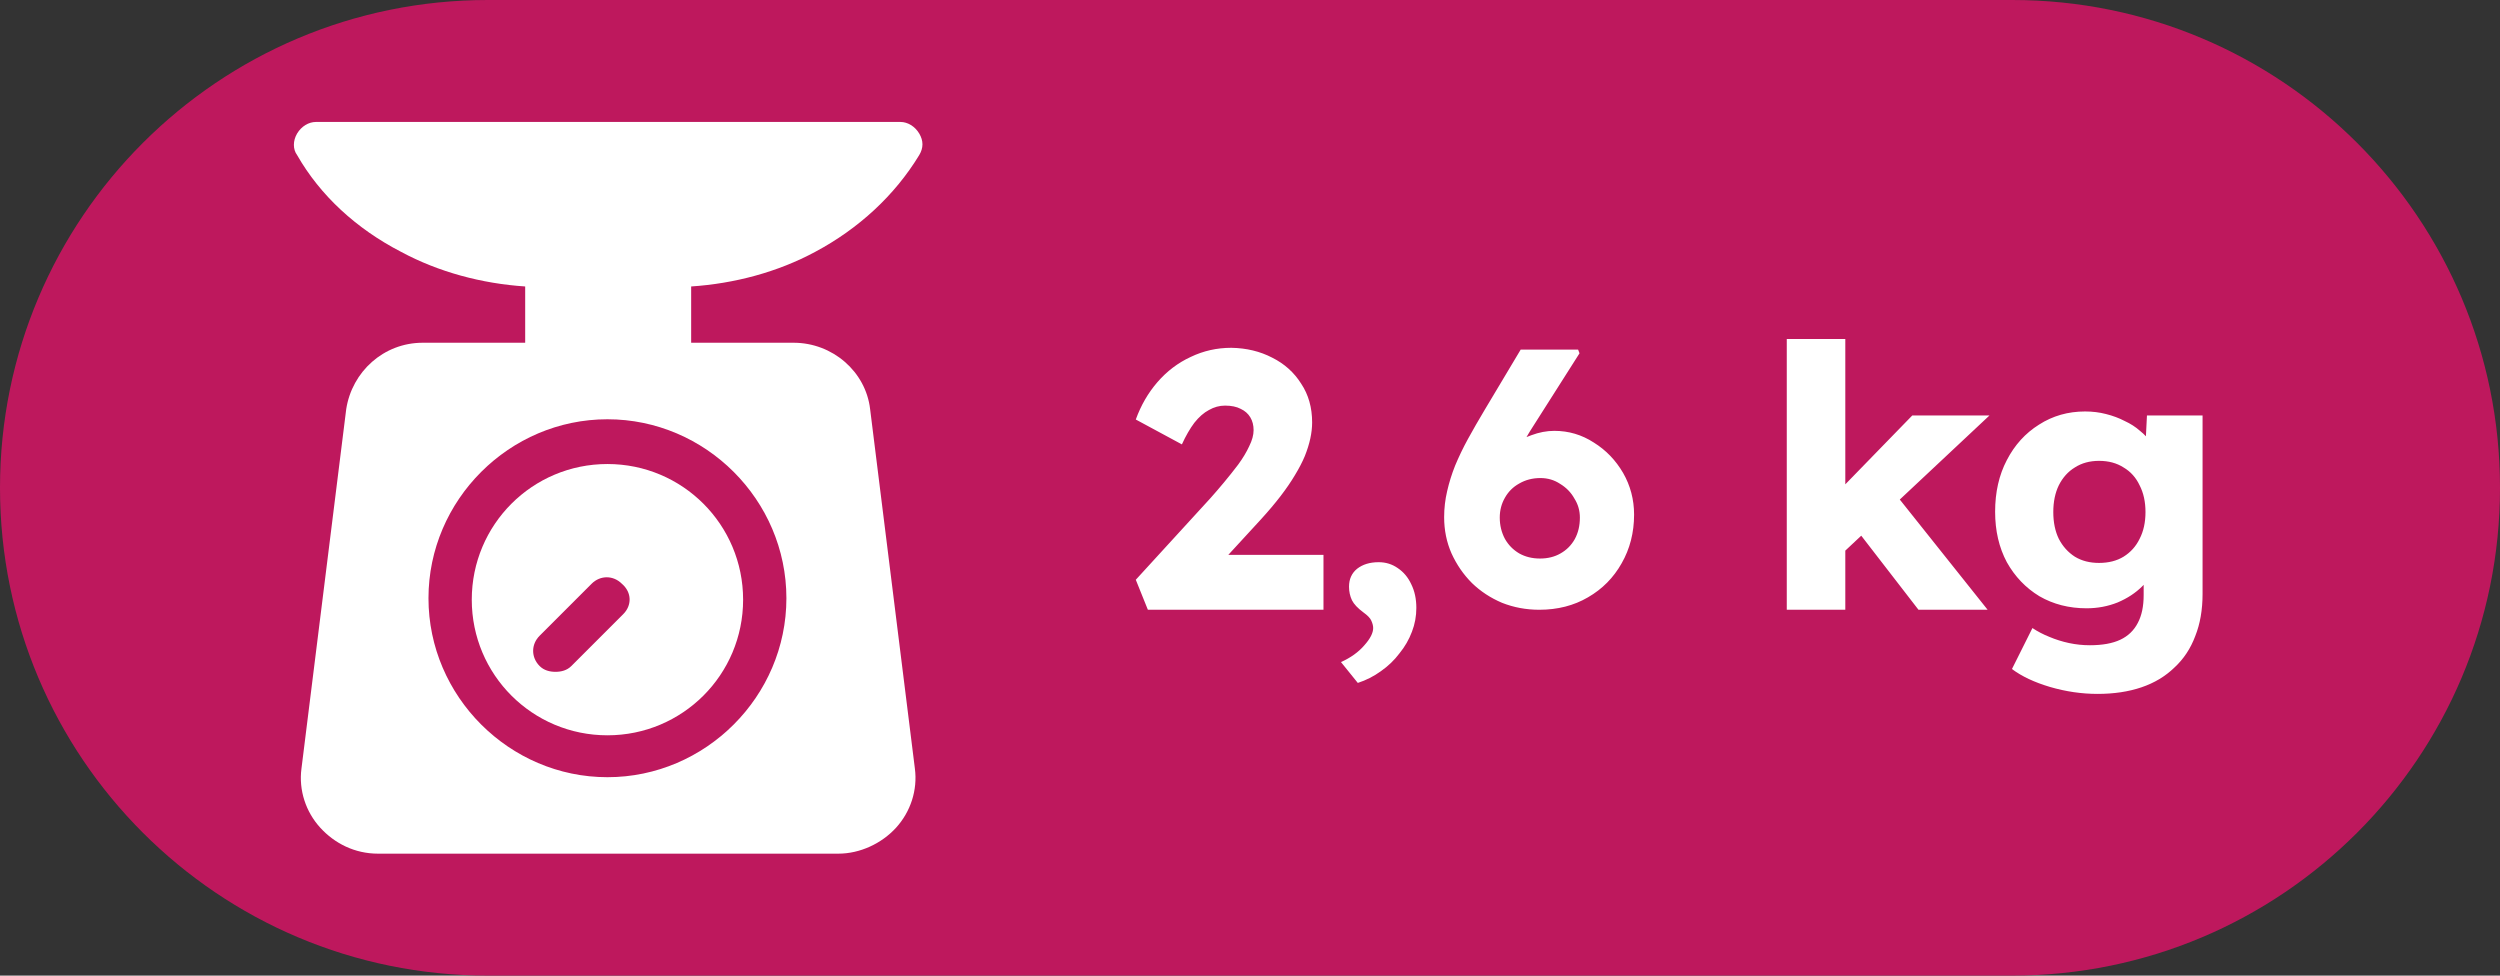
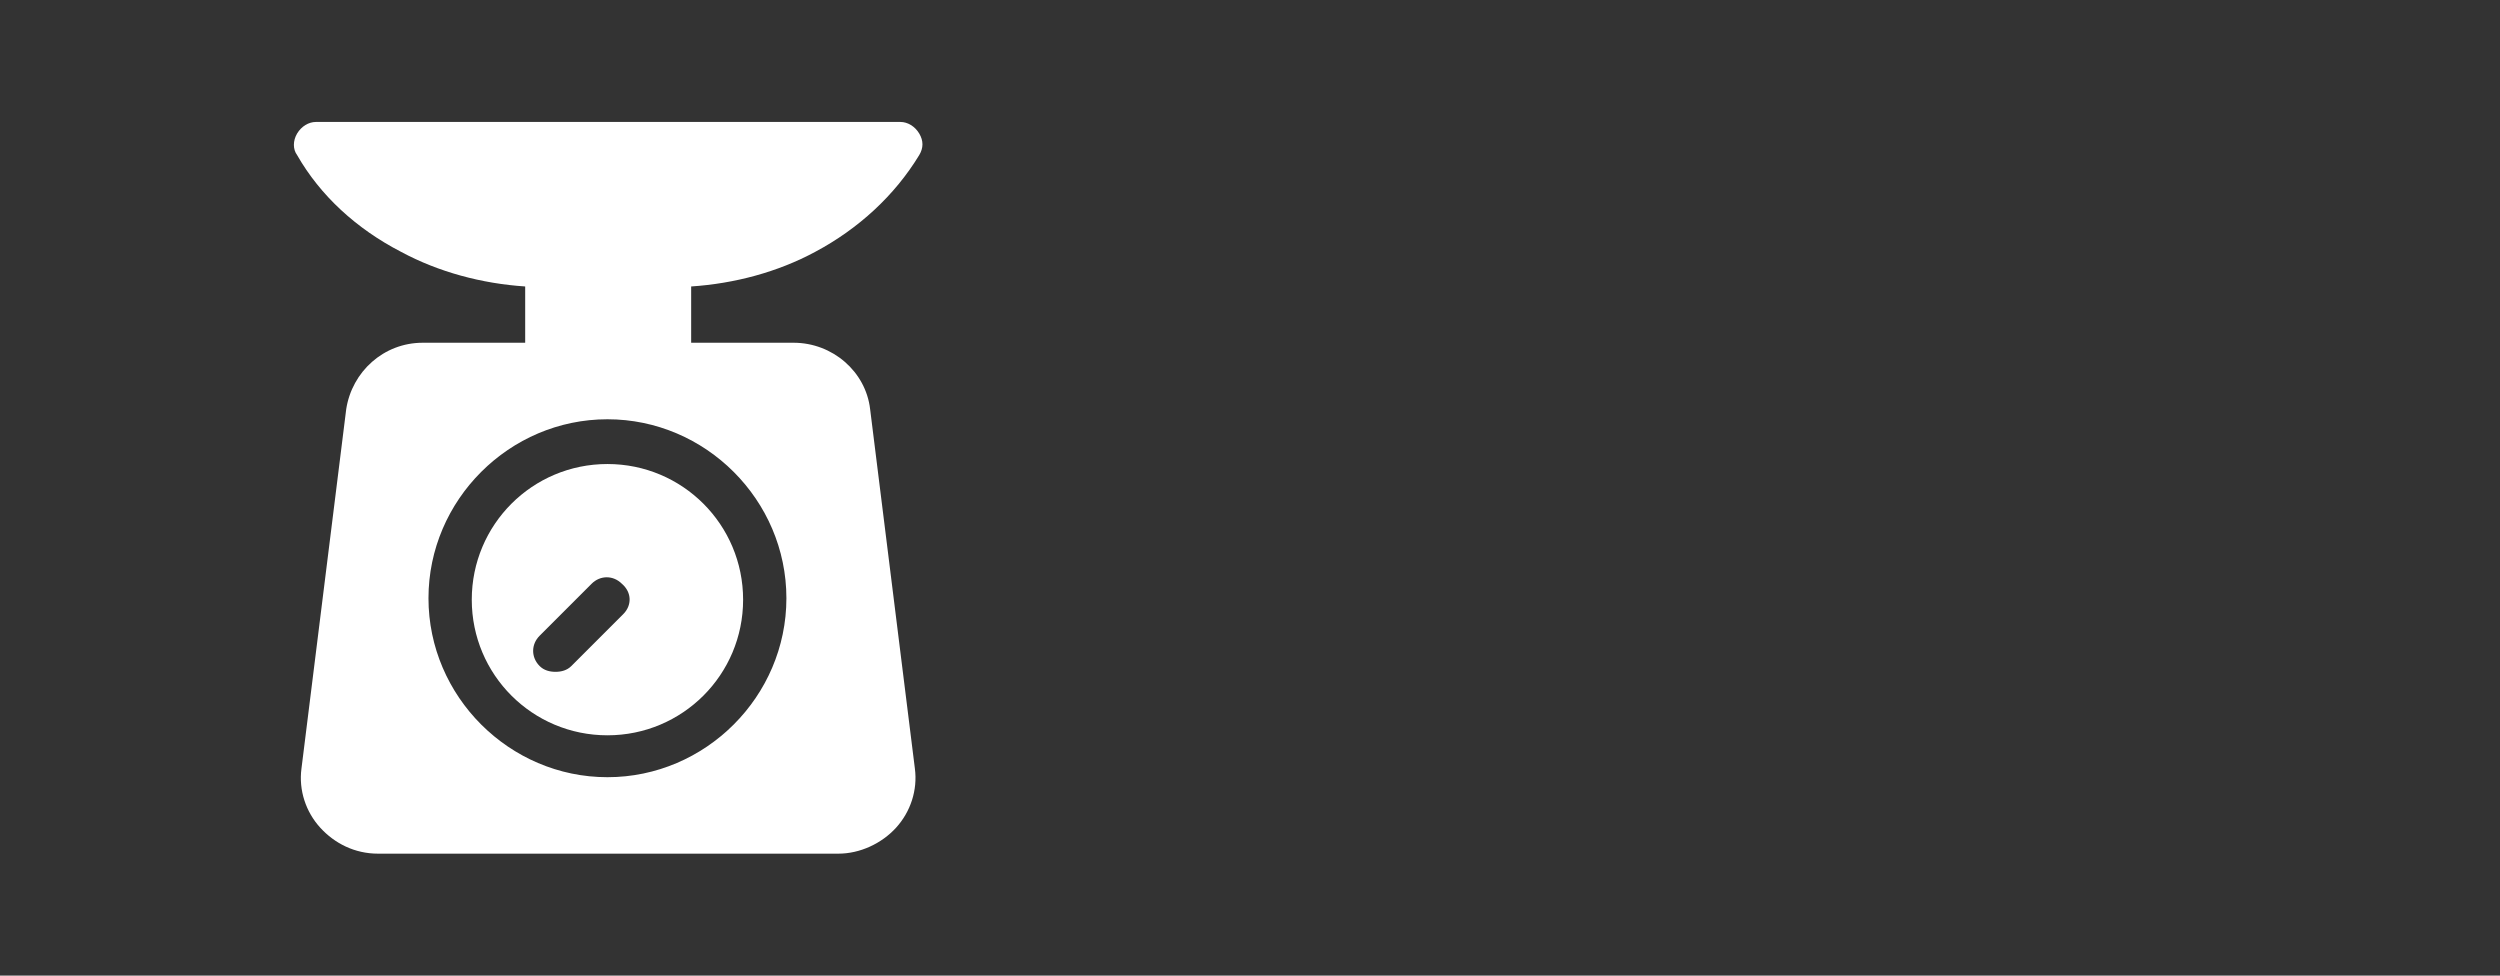
<svg xmlns="http://www.w3.org/2000/svg" width="41" height="16" viewBox="0 0 41 16" fill="none">
  <rect x="0" y="0" width="41" height="16" fill="#333333" stroke="none" />
-   <path d="M0 8C0 3.582 3.582 0 8 0H33C37.418 0 41 3.582 41 8V8C41 12.418 37.418 16 33 16H8C3.582 16 0 12.418 0 8V8Z" fill="#BE185D" />
  <g clip-path="url(#clip0_238_725)">
    <path d="M13.37 4.13C14.08 3.751 14.672 3.207 15.075 2.544C15.146 2.426 15.146 2.308 15.075 2.189C15.004 2.071 14.885 2 14.767 2H5.181C5.063 2 4.944 2.071 4.873 2.189C4.802 2.308 4.802 2.45 4.873 2.544C5.252 3.207 5.844 3.751 6.577 4.13C7.193 4.462 7.903 4.651 8.613 4.698V5.621H6.932C6.293 5.621 5.773 6.095 5.678 6.71L4.944 12.604C4.897 12.959 5.015 13.314 5.252 13.574C5.489 13.834 5.82 14 6.199 14H13.749C14.104 14 14.459 13.834 14.696 13.574C14.932 13.314 15.051 12.959 15.004 12.604L14.27 6.71C14.199 6.095 13.654 5.621 13.015 5.621H11.335V4.698C12.045 4.651 12.755 4.462 13.37 4.13ZM12.897 9.811C12.897 11.42 11.572 12.746 9.962 12.746C8.353 12.746 7.027 11.42 7.027 9.811C7.027 8.201 8.353 6.876 9.962 6.876C11.572 6.876 12.897 8.201 12.897 9.811Z" fill="white" />
    <path d="M9.962 7.61C8.731 7.61 7.737 8.604 7.737 9.835C7.737 11.065 8.731 12.059 9.962 12.059C11.193 12.059 12.187 11.065 12.187 9.835C12.187 8.604 11.193 7.61 9.962 7.61ZM10.222 10.071L9.37 10.923C9.299 10.994 9.205 11.018 9.11 11.018C9.015 11.018 8.921 10.994 8.85 10.923C8.708 10.781 8.708 10.568 8.85 10.426L9.702 9.574C9.844 9.432 10.057 9.432 10.199 9.574C10.364 9.716 10.364 9.929 10.222 10.071Z" fill="white" />
  </g>
-   <path d="M18.825 10L18.627 9.508L19.851 8.17C19.919 8.094 19.993 8.008 20.073 7.912C20.153 7.816 20.231 7.718 20.307 7.618C20.383 7.514 20.443 7.414 20.487 7.318C20.535 7.222 20.559 7.134 20.559 7.054C20.559 6.974 20.541 6.904 20.505 6.844C20.469 6.784 20.417 6.738 20.349 6.706C20.281 6.67 20.195 6.652 20.091 6.652C19.999 6.652 19.911 6.676 19.827 6.724C19.743 6.768 19.663 6.838 19.587 6.934C19.515 7.03 19.447 7.148 19.383 7.288L18.627 6.88C18.711 6.648 18.829 6.444 18.981 6.268C19.137 6.088 19.319 5.95 19.527 5.854C19.735 5.754 19.957 5.704 20.193 5.704C20.441 5.708 20.665 5.762 20.865 5.866C21.065 5.966 21.223 6.108 21.339 6.292C21.459 6.472 21.519 6.684 21.519 6.928C21.519 7.012 21.509 7.1 21.489 7.192C21.469 7.284 21.439 7.38 21.399 7.48C21.359 7.576 21.305 7.68 21.237 7.792C21.173 7.9 21.095 8.014 21.003 8.134C20.911 8.254 20.803 8.382 20.679 8.518L19.725 9.556L19.605 9.1H21.705V10H18.825ZM22.268 11.2L21.992 10.858C22.152 10.786 22.28 10.694 22.376 10.582C22.472 10.474 22.52 10.38 22.52 10.3C22.52 10.264 22.51 10.224 22.49 10.18C22.474 10.14 22.43 10.094 22.358 10.042C22.266 9.974 22.204 9.908 22.172 9.844C22.14 9.776 22.124 9.702 22.124 9.622C22.124 9.498 22.168 9.4 22.256 9.328C22.348 9.256 22.466 9.22 22.61 9.22C22.726 9.22 22.83 9.252 22.922 9.316C23.018 9.38 23.092 9.468 23.144 9.58C23.2 9.692 23.228 9.822 23.228 9.97C23.228 10.106 23.204 10.236 23.156 10.36C23.108 10.488 23.04 10.606 22.952 10.714C22.868 10.826 22.766 10.924 22.646 11.008C22.53 11.092 22.404 11.156 22.268 11.2ZM25.244 10C25.029 10 24.825 9.962 24.633 9.886C24.445 9.806 24.28 9.698 24.14 9.562C24 9.422 23.889 9.26 23.805 9.076C23.724 8.892 23.684 8.694 23.684 8.482C23.684 8.334 23.701 8.192 23.733 8.056C23.765 7.916 23.808 7.776 23.864 7.636C23.924 7.492 23.994 7.346 24.075 7.198C24.159 7.046 24.25 6.886 24.351 6.718L24.939 5.734H25.881L25.904 5.794L25.088 7.078C24.985 7.246 24.895 7.404 24.819 7.552C24.742 7.696 24.674 7.84 24.614 7.984C24.555 8.128 24.494 8.28 24.434 8.44L24.242 8.026C24.282 7.886 24.346 7.758 24.434 7.642C24.523 7.522 24.625 7.42 24.741 7.336C24.86 7.248 24.985 7.182 25.113 7.138C25.241 7.09 25.366 7.066 25.491 7.066C25.727 7.066 25.942 7.13 26.139 7.258C26.338 7.382 26.498 7.548 26.619 7.756C26.738 7.964 26.799 8.192 26.799 8.44C26.799 8.736 26.73 9.002 26.595 9.238C26.462 9.474 26.279 9.66 26.043 9.796C25.811 9.932 25.544 10 25.244 10ZM25.256 9.16C25.384 9.16 25.497 9.132 25.593 9.076C25.692 9.02 25.77 8.942 25.826 8.842C25.883 8.738 25.91 8.62 25.91 8.488C25.91 8.376 25.881 8.272 25.82 8.176C25.765 8.076 25.686 7.996 25.587 7.936C25.491 7.872 25.383 7.84 25.262 7.84C25.134 7.84 25.018 7.87 24.915 7.93C24.814 7.986 24.736 8.064 24.68 8.164C24.625 8.26 24.596 8.368 24.596 8.488C24.596 8.616 24.625 8.732 24.68 8.836C24.736 8.936 24.814 9.016 24.915 9.076C25.015 9.132 25.128 9.16 25.256 9.16ZM30.227 9.064L29.873 8.344L31.361 6.814H32.627L30.227 9.064ZM29.303 10V5.56H30.263V10H29.303ZM31.463 10L30.341 8.548L31.019 8.02L32.597 10H31.463ZM34.4 11.38C34.14 11.38 33.88 11.342 33.62 11.266C33.364 11.19 33.156 11.092 32.996 10.972L33.332 10.3C33.416 10.356 33.508 10.404 33.608 10.444C33.712 10.488 33.82 10.522 33.932 10.546C34.044 10.57 34.158 10.582 34.274 10.582C34.478 10.582 34.644 10.552 34.772 10.492C34.9 10.432 34.996 10.34 35.06 10.216C35.124 10.096 35.156 9.944 35.156 9.76V9.226L35.342 9.256C35.314 9.388 35.244 9.508 35.132 9.616C35.024 9.724 34.89 9.812 34.73 9.88C34.57 9.944 34.4 9.976 34.22 9.976C33.932 9.976 33.674 9.91 33.446 9.778C33.222 9.642 33.044 9.456 32.912 9.22C32.784 8.98 32.72 8.704 32.72 8.392C32.72 8.072 32.784 7.79 32.912 7.546C33.04 7.298 33.216 7.104 33.44 6.964C33.664 6.82 33.916 6.748 34.196 6.748C34.316 6.748 34.43 6.762 34.538 6.79C34.65 6.818 34.752 6.856 34.844 6.904C34.94 6.948 35.024 7.002 35.096 7.066C35.172 7.126 35.232 7.192 35.276 7.264C35.324 7.336 35.356 7.41 35.372 7.486L35.174 7.534L35.21 6.814H36.122V9.742C36.122 10.002 36.082 10.232 36.002 10.432C35.926 10.636 35.812 10.808 35.66 10.948C35.512 11.092 35.332 11.2 35.12 11.272C34.908 11.344 34.668 11.38 34.4 11.38ZM34.424 9.232C34.58 9.232 34.714 9.198 34.826 9.13C34.942 9.058 35.03 8.96 35.09 8.836C35.154 8.712 35.186 8.566 35.186 8.398C35.186 8.23 35.154 8.084 35.09 7.96C35.03 7.832 34.942 7.734 34.826 7.666C34.714 7.594 34.58 7.558 34.424 7.558C34.272 7.558 34.14 7.594 34.028 7.666C33.916 7.734 33.828 7.832 33.764 7.96C33.704 8.084 33.674 8.23 33.674 8.398C33.674 8.566 33.704 8.712 33.764 8.836C33.828 8.96 33.916 9.058 34.028 9.13C34.14 9.198 34.272 9.232 34.424 9.232Z" fill="white" />
  <defs>
    <clipPath id="clip0_238_725">
      <rect width="12" height="12" fill="white" transform="translate(4 2)" />
    </clipPath>
  </defs>
</svg>